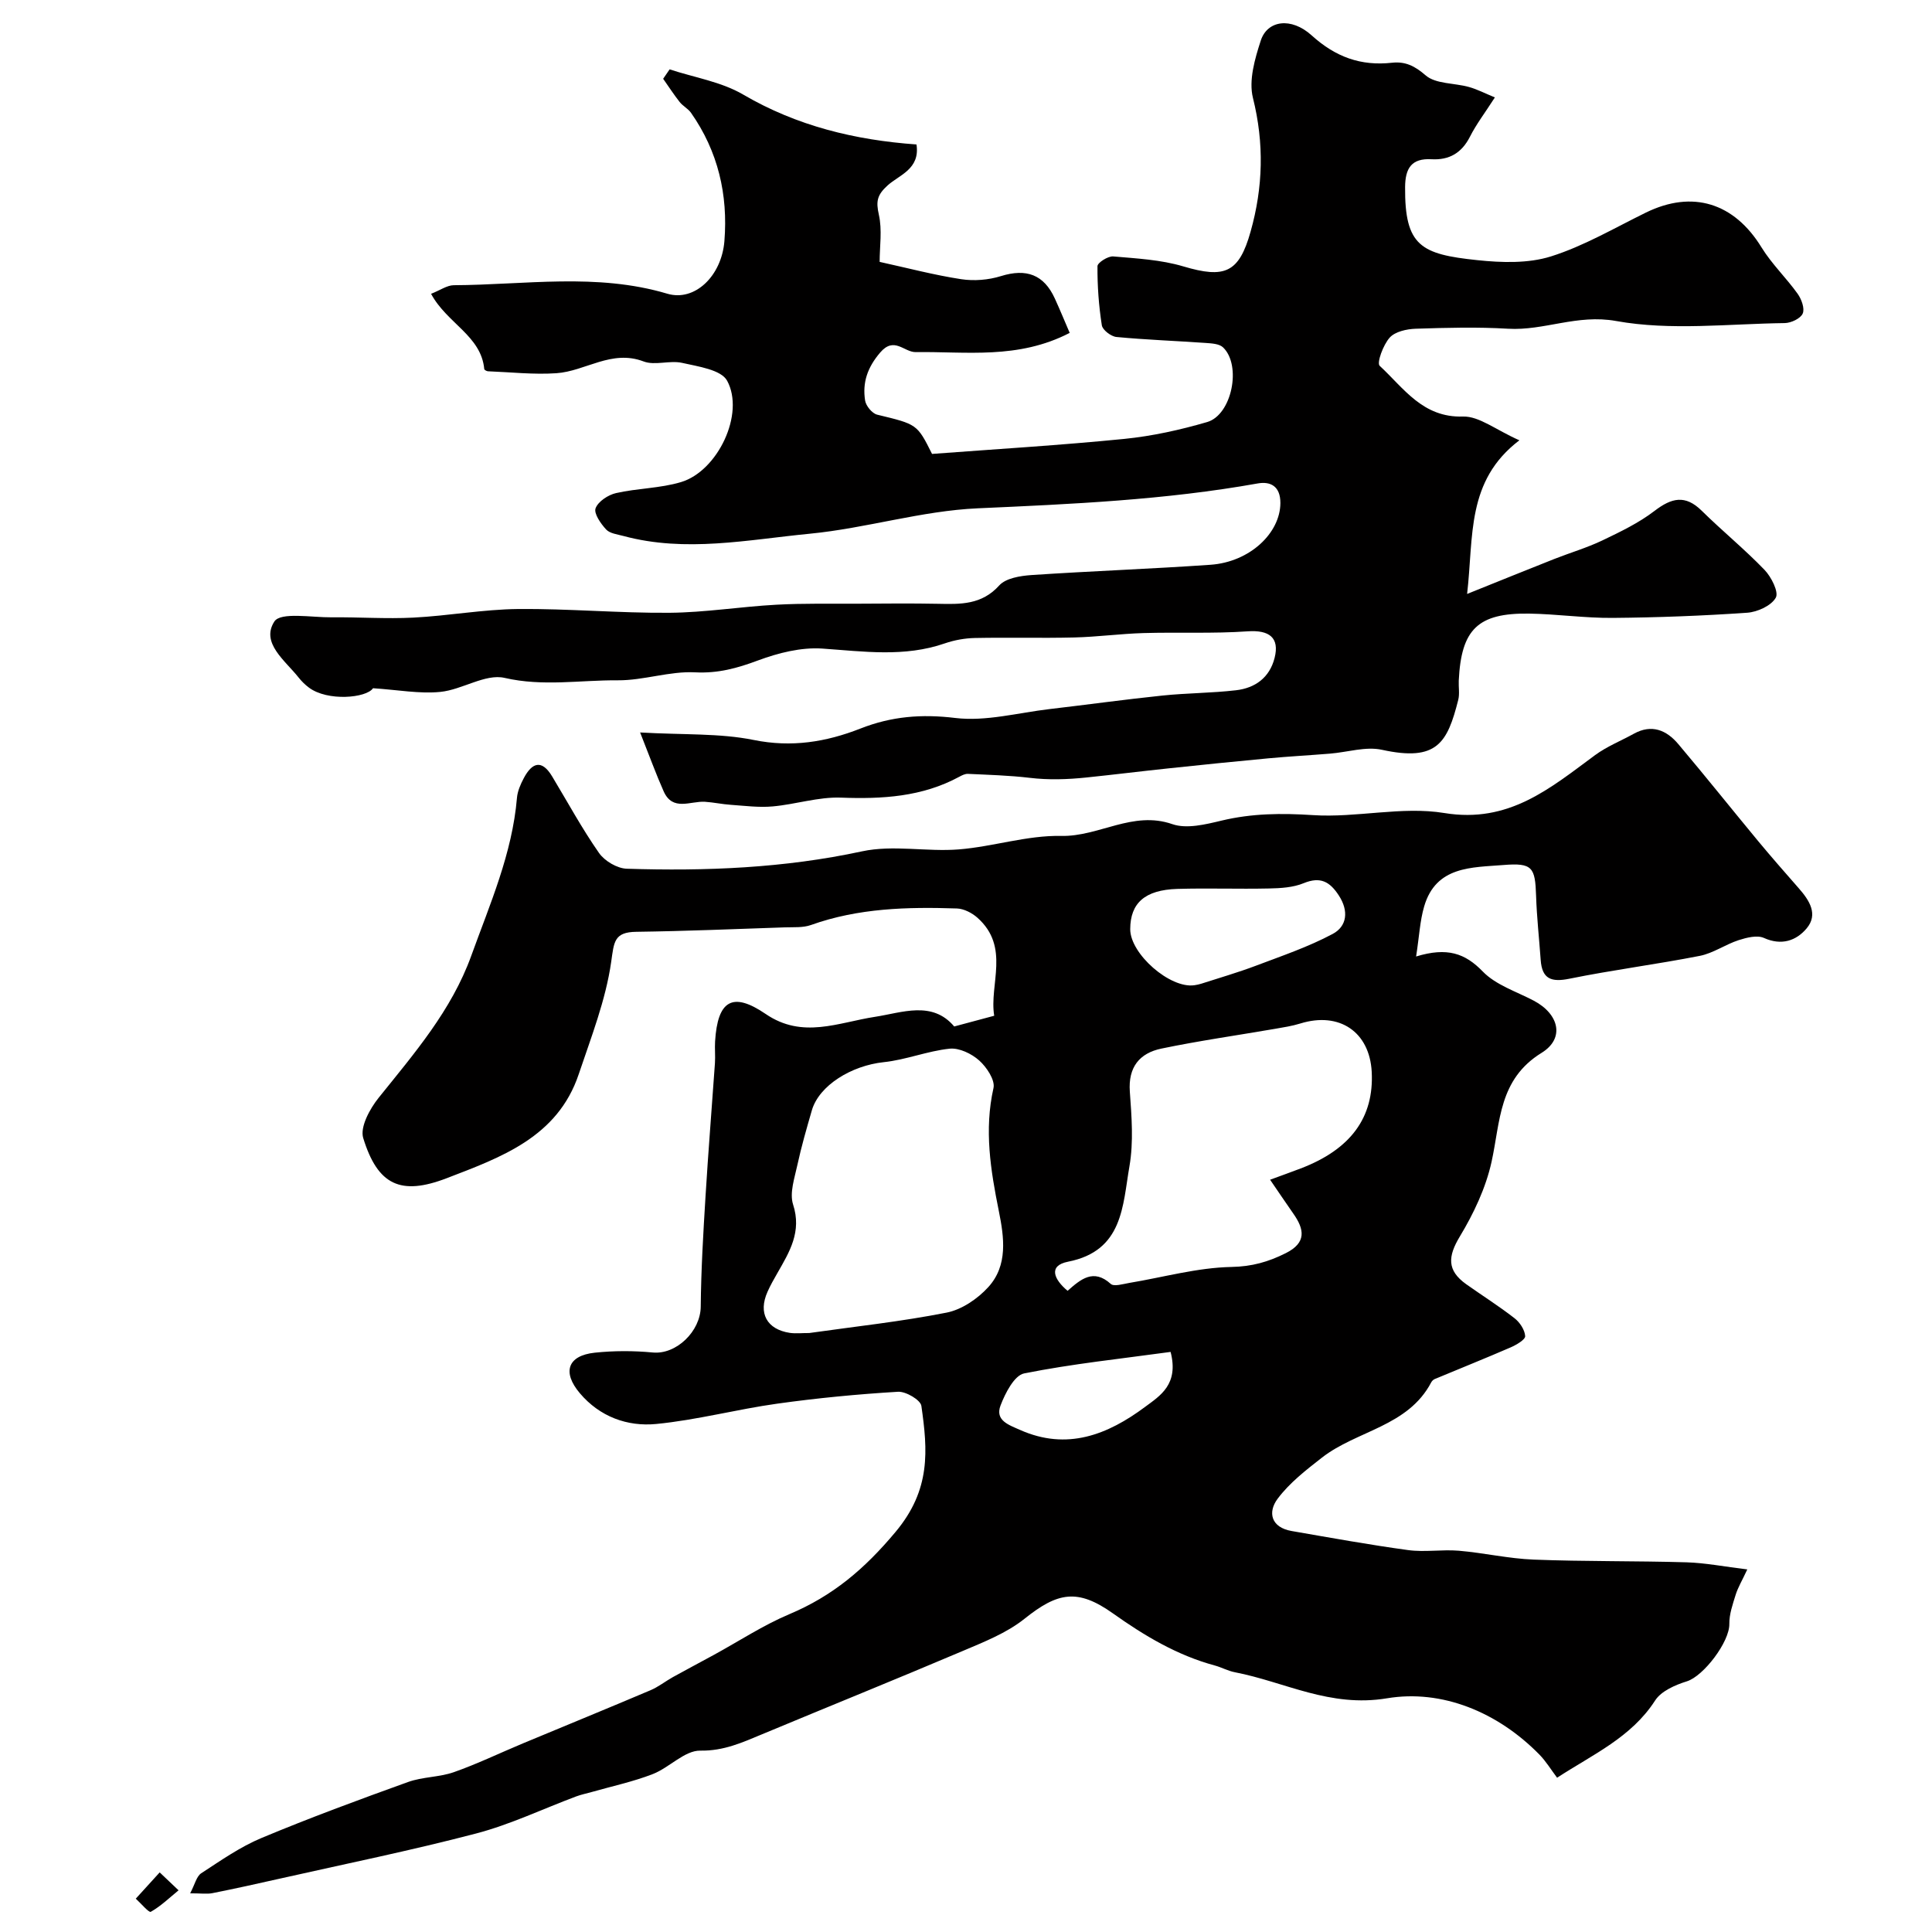
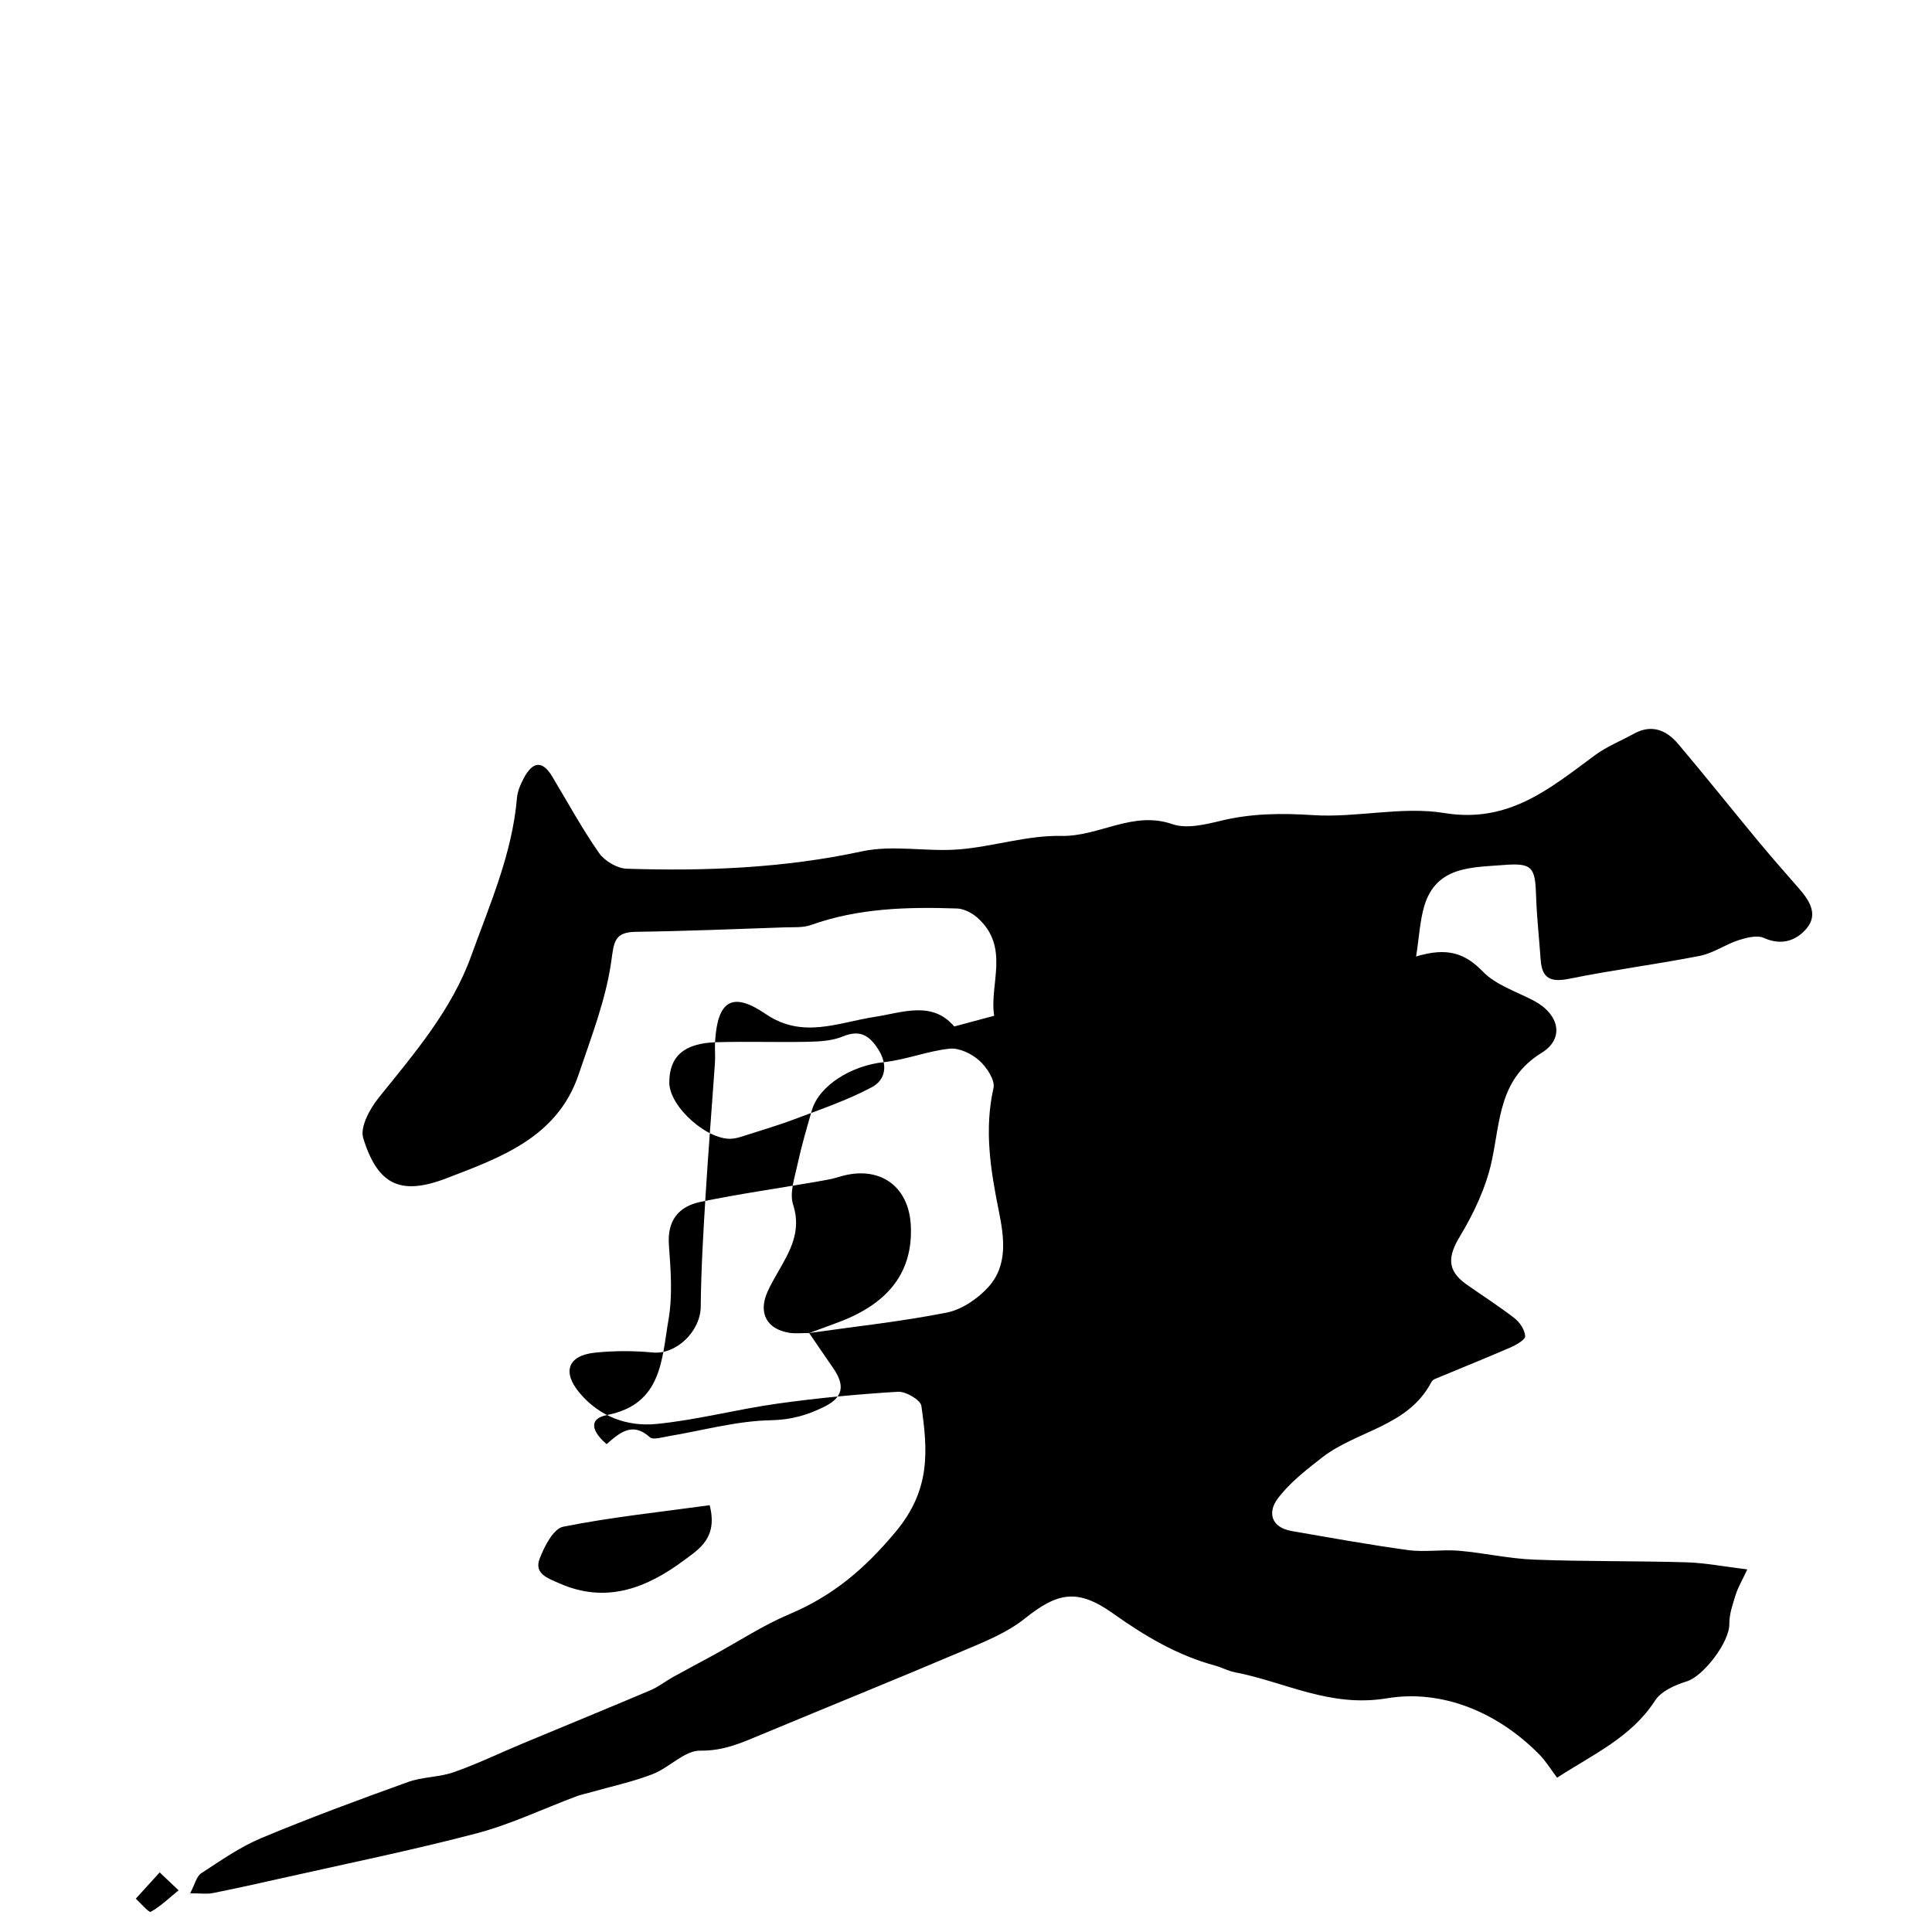
<svg xmlns="http://www.w3.org/2000/svg" enable-background="new 0 0 400 400" viewBox="0 0 400 400">
  <g fill="#010000">
-     <path d="m197.56 212.52c2.65-.71 5.1-1.37 8.28-2.22-1.07-6.49 3.37-14.22-3.49-20.31-1.12-.99-2.79-1.85-4.23-1.9-10.22-.34-20.39-.09-30.21 3.42-1.65.59-3.59.43-5.4.49-10.25.35-20.51.78-30.77.92-4.62.06-4.61 2.09-5.2 6.23-1.13 7.91-4.15 15.59-6.72 23.25-4.38 13.05-16.07 17.2-27.32 21.53-9.53 3.66-14.29 1.46-17.3-8.31-.7-2.27 1.37-6.06 3.19-8.33 7.38-9.19 15.09-18.09 19.18-29.41 3.86-10.69 8.48-21.14 9.46-32.68.12-1.41.75-2.85 1.43-4.12 1.69-3.18 3.69-3.93 5.85-.34 3.2 5.31 6.17 10.79 9.71 15.86 1.16 1.66 3.76 3.2 5.75 3.26 16.34.52 32.57-.12 48.71-3.6 6.41-1.38 13.38.13 20.04-.4 7.1-.57 14.14-2.94 21.18-2.79 7.84.17 14.81-5.29 23.02-2.44 2.97 1.03 6.87.06 10.18-.73 6.29-1.51 12.44-1.56 18.91-1.14 9.04.6 18.42-1.88 27.23-.43 13.35 2.19 21.89-5.12 31.19-11.98 2.44-1.8 5.36-2.96 8.04-4.44 3.71-2.05 6.77-.74 9.2 2.14 5.61 6.64 11.03 13.44 16.57 20.13 2.73 3.29 5.56 6.51 8.38 9.73 2.19 2.49 4.08 5.39 1.62 8.31-2.13 2.53-5.18 3.62-8.84 1.97-1.41-.63-3.58-.07-5.24.46-2.74.89-5.25 2.7-8.03 3.25-8.96 1.76-18.03 2.91-26.98 4.73-3.78.77-5.69.07-5.97-3.9-.31-4.42-.81-8.84-.95-13.27-.19-5.87-.74-6.86-6.74-6.37-6.54.53-13.98.18-16.43 8.57-.88 2.99-1.02 6.2-1.67 10.37 6.45-1.97 10.15-.66 13.8 3.11 2.71 2.8 6.95 4.14 10.56 6.04 5.22 2.75 6.5 7.79 1.62 10.8-8.9 5.49-8.52 14.2-10.36 22.57-1.19 5.39-3.69 10.68-6.56 15.44-2.49 4.12-2.72 7.02 1.31 9.89 3.33 2.36 6.79 4.54 10 7.04 1.1.85 2.13 2.41 2.21 3.71.04.73-1.82 1.81-3 2.33-5.21 2.26-10.49 4.37-15.73 6.56-.29.12-.57.4-.72.68-4.82 9.17-15.39 9.95-22.62 15.58-3.29 2.57-6.72 5.22-9.18 8.52-2.09 2.79-1.38 5.94 2.9 6.68 8.03 1.39 16.05 2.85 24.12 3.95 3.44.47 7.01-.16 10.48.13 5.19.44 10.33 1.64 15.52 1.84 10.53.41 21.09.25 31.63.56 3.94.12 7.86.9 12.59 1.47-1.11 2.37-1.94 3.75-2.41 5.25-.61 1.97-1.34 4.03-1.31 6.04.06 3.71-5.33 10.8-8.79 11.88-2.41.75-5.31 2.01-6.57 3.96-4.94 7.67-12.89 11.16-20.3 16-1.28-1.7-2.3-3.4-3.65-4.78-8.68-8.86-20.24-13.55-31.54-11.67-11.88 1.98-21.12-3.38-31.53-5.39-1.42-.27-2.75-1.02-4.16-1.4-7.79-2.11-14.54-6.14-21.07-10.78-7.35-5.22-11.46-4.38-18.32 1.11-3.73 2.98-8.47 4.83-12.94 6.73-13.76 5.84-27.62 11.44-41.41 17.19-4.11 1.71-7.92 3.46-12.77 3.38-3.24-.05-6.4 3.51-9.83 4.85-4.06 1.58-8.38 2.5-12.59 3.7-1.08.31-2.2.53-3.25.92-6.91 2.58-13.64 5.82-20.73 7.68-13.5 3.54-27.21 6.32-40.83 9.39-4.59 1.04-9.19 2.05-13.8 2.97-1.11.22-2.29.03-4.59.03.99-1.87 1.31-3.51 2.29-4.15 4.04-2.63 8.06-5.46 12.47-7.3 9.98-4.17 20.15-7.92 30.34-11.59 3.02-1.09 6.46-.98 9.49-2.04 4.86-1.71 9.53-3.97 14.3-5.96 8.81-3.67 17.64-7.28 26.43-11.01 1.62-.69 3.05-1.83 4.6-2.7 2.79-1.55 5.61-3.03 8.41-4.56 5.24-2.86 10.29-6.19 15.77-8.5 8.93-3.77 15.49-9.29 21.95-17.02 7.34-8.78 6.65-16.89 5.34-26.09-.18-1.23-3.22-3.02-4.84-2.92-8.35.5-16.69 1.3-24.98 2.46-8.39 1.17-16.66 3.39-25.08 4.21-5.98.58-11.69-1.5-15.81-6.37-3.7-4.37-2.52-7.79 3.08-8.39 3.97-.42 8.05-.42 12.03-.04 4.87.46 9.87-4.39 9.92-9.49.07-7.61.52-15.23.99-22.83.56-9.2 1.31-18.39 1.95-27.58.1-1.49-.06-3 .03-4.5.52-8.49 3.6-10.38 10.47-5.69 7.65 5.23 15.02 1.76 22.66.59 5.63-.87 11.82-3.39 16.38 2zm-30.03 63.47c9.5-1.35 19.07-2.37 28.47-4.23 3.13-.62 6.4-2.85 8.6-5.26 4.13-4.52 3.29-10.35 2.19-15.8-1.7-8.44-3.05-16.78-1.1-25.43.37-1.65-1.42-4.34-2.96-5.71-1.57-1.41-4.15-2.65-6.13-2.44-4.59.48-9.04 2.31-13.63 2.79-6.66.7-13.39 4.8-14.89 9.99-1.08 3.74-2.17 7.49-2.99 11.29-.58 2.7-1.66 5.8-.89 8.19 1.83 5.64-.73 9.79-3.24 14.18-.73 1.27-1.46 2.55-2.05 3.88-1.98 4.42-.16 7.8 4.63 8.52 1.3.18 2.66.01 3.99.03zm95.43-31.74c2.37-.87 4.35-1.58 6.32-2.33 10.36-3.95 15.21-10.55 14.72-20-.44-8.29-6.7-12.51-14.77-10.02-1.7.53-3.49.8-5.26 1.11-7.84 1.35-15.73 2.47-23.52 4.09-4.51.94-6.9 3.83-6.53 8.92.37 5.13.79 10.43-.08 15.44-1.42 8.13-1.28 17.52-12.71 19.76-4.17.82-2.93 3.66-.1 6.03 2.71-2.39 5.36-4.68 8.94-1.43.67.6 2.53.02 3.81-.2 7.06-1.17 14.1-3.17 21.17-3.31 4.27-.08 7.67-1.06 11.26-2.86 4.33-2.17 3.86-4.93 1.54-8.21-1.56-2.22-3.06-4.48-4.79-6.99zm-28.96-51.89c-.02 5.13 8.25 12.36 13.29 11.62.48-.07.97-.17 1.44-.32 3.75-1.21 7.55-2.31 11.24-3.7 5.39-2.04 10.89-3.9 15.95-6.6 2.97-1.58 3.36-4.76 1.27-7.96-1.86-2.86-3.81-3.97-7.27-2.55-2.18.9-4.77 1.05-7.18 1.1-6.33.14-12.68-.1-19.01.09-6.71.21-9.71 2.94-9.73 8.32zm8.36 87.54c-10.24 1.41-20.37 2.46-30.32 4.45-2.04.41-3.92 4.09-4.89 6.64-1.19 3.12 1.76 4.04 4.04 5.06 9.73 4.33 18.14 1 25.89-4.77 3.09-2.3 7.02-4.63 5.28-11.38z" />
-     <path d="m314.57 91.16c-11.04 8.41-9.44 19.83-10.82 31.81 6.68-2.68 12.35-4.99 18.05-7.24 3.3-1.3 6.74-2.31 9.93-3.83 3.74-1.79 7.57-3.63 10.83-6.13 3.52-2.69 6.34-3.4 9.76-.03 4.24 4.18 8.88 7.96 13 12.24 1.41 1.46 2.99 4.6 2.34 5.76-.93 1.67-3.8 2.97-5.92 3.12-9.26.64-18.56.99-27.84 1.07-5.77.05-11.53-.8-17.31-.89-10.62-.15-14.06 3.24-14.57 13.89-.06 1.33.21 2.73-.11 3.99-2.25 8.85-4.35 12.82-15.78 10.32-3.36-.74-7.15.5-10.75.79-4.28.35-8.57.58-12.84.98-6.87.64-13.73 1.34-20.59 2.07-5.7.6-11.39 1.31-17.09 1.9-3.89.4-7.76.53-11.68.06-4.23-.5-8.52-.62-12.78-.82-.59-.03-1.24.3-1.79.6-7.7 4.17-15.95 4.64-24.52 4.32-4.67-.17-9.38 1.4-14.11 1.82-2.85.26-5.77-.13-8.66-.33-1.79-.12-3.57-.51-5.36-.63-3.01-.19-6.68 2.05-8.56-2.17-1.58-3.55-2.9-7.21-4.87-12.18 9.12.52 16.49.13 23.5 1.55 7.86 1.6 15.02.42 22.11-2.36 6.43-2.53 12.67-3.04 19.65-2.19 6.33.76 12.99-1.08 19.49-1.84 7.79-.91 15.57-1.99 23.37-2.8 5.07-.53 10.2-.51 15.26-1.1 3.95-.46 6.94-2.6 7.98-6.69 1.07-4.22-1.12-5.82-5.58-5.51-7.16.5-14.38.15-21.57.36-4.77.14-9.53.79-14.3.91-6.85.17-13.72-.03-20.57.11-2.09.04-4.26.43-6.24 1.11-8.39 2.91-16.82 1.67-25.38 1.08-4.38-.3-9.12.9-13.32 2.46-4.29 1.6-8.25 2.7-12.99 2.46-5.3-.28-10.69 1.69-16.04 1.65-7.78-.06-15.49 1.33-23.43-.5-3.98-.92-8.78 2.45-13.3 2.9-4.31.43-8.75-.42-13.94-.76-1.37 2.04-9.42 2.76-13.27-.13-.79-.59-1.53-1.31-2.14-2.09-2.78-3.52-7.87-7.16-5.02-11.59 1.29-2.01 7.72-.83 11.83-.87 5.66-.06 11.33.35 16.97.06 7.22-.37 14.41-1.7 21.62-1.78 10.46-.1 20.92.86 31.38.78 7.38-.06 14.74-1.27 22.13-1.67 5.65-.31 11.32-.18 16.98-.21 5.5-.03 11-.09 16.5.02 4.65.1 9.04.23 12.67-3.8 1.36-1.51 4.36-1.99 6.66-2.15 12.35-.83 24.73-1.27 37.08-2.13 8.14-.57 14.44-6.56 14.47-12.78.01-3.52-2.08-4.52-4.68-4.06-19.19 3.43-38.55 4.28-57.98 5.15-11.64.52-23.11 4.13-34.77 5.26-12.79 1.24-25.69 3.95-38.58.47-1.25-.34-2.81-.51-3.59-1.35-1.11-1.2-2.58-3.31-2.18-4.39.53-1.41 2.6-2.77 4.23-3.14 4.43-1.01 9.14-.98 13.46-2.28 7.59-2.27 13.27-14.15 9.54-20.99-1.24-2.28-6.01-2.94-9.31-3.69-2.56-.58-5.63.6-7.99-.3-6.64-2.52-12.03 2.03-18.05 2.44-4.69.32-9.43-.22-14.15-.4-.28-.01-.76-.28-.78-.46-.64-6.91-7.72-9.45-11.01-15.58 1.91-.75 3.3-1.77 4.7-1.78 14.75-.07 29.57-2.6 44.21 1.76 5.68 1.69 11.24-3.67 11.82-10.89.77-9.61-1.31-18.57-6.91-26.56-.61-.87-1.69-1.4-2.36-2.25-1.21-1.54-2.28-3.19-3.41-4.8.45-.65.89-1.3 1.34-1.95 5.11 1.69 10.69 2.56 15.23 5.22 11.15 6.52 23.18 9.42 35.88 10.33.78 5.12-3.6 6.32-5.97 8.47-2.21 2-2.44 3.32-1.82 6.08.71 3.16.16 6.59.16 9.76 5.75 1.26 11.26 2.72 16.86 3.58 2.68.41 5.68.17 8.27-.64 5.23-1.62 8.87-.33 11.14 4.64 1.1 2.41 2.11 4.87 3.08 7.12-10.71 5.54-21.41 3.83-31.89 3.98-2.41.03-4.44-3.32-7.35.09-2.64 3.09-3.7 6.21-3.12 9.93.17 1.11 1.45 2.67 2.49 2.93 8.25 2 8.27 1.92 11.37 8.13 13.42-1.01 26.64-1.8 39.8-3.11 5.79-.58 11.57-1.86 17.16-3.49 5.13-1.49 7.17-11.75 3.29-15.46-.79-.76-2.4-.83-3.66-.92-6.14-.43-12.29-.65-18.41-1.23-1.12-.11-2.88-1.45-3.03-2.43-.63-4.03-.93-8.15-.9-12.23 0-.72 2.18-2.11 3.25-2.02 4.87.42 9.87.68 14.51 2.06 8.6 2.56 11.54 1.35 13.94-7.19 2.59-9.18 2.84-18.26.49-27.68-.91-3.63.39-8.1 1.62-11.88 1.36-4.2 6.29-4.92 10.55-1.06 4.94 4.47 10.17 6.36 16.61 5.65 2.73-.3 4.69.63 6.97 2.61 2.1 1.82 5.95 1.56 8.97 2.41 1.73.48 3.36 1.34 5.37 2.16-2.05 3.19-3.85 5.54-5.16 8.13-1.71 3.37-4.29 4.87-7.94 4.67-4.15-.24-5.46 1.84-5.49 5.76-.09 12.22 3.29 13.91 14.94 15.13 5.04.53 10.54.71 15.25-.77 6.83-2.15 13.18-5.9 19.67-9.08 9.65-4.72 18.27-2.02 23.94 7.22 2.11 3.43 5.12 6.3 7.47 9.59.8 1.12 1.51 3.06 1.05 4.1-.45 1.03-2.41 1.95-3.72 1.97-11.66.15-23.61 1.61-34.91-.43-8.1-1.46-14.88 2.04-22.37 1.6-6.35-.38-12.75-.21-19.11 0-1.87.06-4.28.59-5.4 1.84-1.34 1.49-2.72 5.24-2.07 5.84 4.97 4.59 8.89 10.78 17.27 10.5 3.34-.08 6.73 2.74 11.65 4.92z" />
+     <path d="m197.56 212.52c2.65-.71 5.1-1.37 8.28-2.22-1.07-6.49 3.37-14.22-3.49-20.31-1.12-.99-2.79-1.85-4.23-1.9-10.22-.34-20.39-.09-30.21 3.42-1.65.59-3.59.43-5.4.49-10.25.35-20.51.78-30.77.92-4.62.06-4.61 2.09-5.2 6.23-1.13 7.91-4.15 15.59-6.72 23.25-4.38 13.05-16.07 17.2-27.32 21.53-9.53 3.66-14.29 1.46-17.3-8.31-.7-2.27 1.37-6.06 3.19-8.33 7.38-9.19 15.09-18.09 19.18-29.41 3.86-10.69 8.48-21.14 9.46-32.68.12-1.41.75-2.85 1.43-4.12 1.69-3.18 3.69-3.93 5.85-.34 3.2 5.31 6.17 10.79 9.71 15.86 1.16 1.66 3.76 3.2 5.75 3.26 16.34.52 32.57-.12 48.71-3.6 6.41-1.38 13.38.13 20.04-.4 7.1-.57 14.14-2.94 21.18-2.79 7.84.17 14.81-5.29 23.02-2.44 2.97 1.03 6.87.06 10.18-.73 6.29-1.51 12.44-1.56 18.91-1.14 9.04.6 18.42-1.88 27.23-.43 13.35 2.19 21.89-5.12 31.19-11.98 2.44-1.8 5.36-2.96 8.04-4.44 3.71-2.05 6.77-.74 9.2 2.14 5.61 6.64 11.03 13.44 16.57 20.13 2.73 3.29 5.56 6.51 8.38 9.73 2.19 2.49 4.08 5.39 1.62 8.31-2.13 2.53-5.18 3.62-8.84 1.97-1.41-.63-3.58-.07-5.24.46-2.74.89-5.25 2.7-8.03 3.25-8.96 1.76-18.03 2.91-26.98 4.73-3.78.77-5.69.07-5.97-3.9-.31-4.42-.81-8.84-.95-13.27-.19-5.87-.74-6.86-6.74-6.37-6.54.53-13.98.18-16.43 8.57-.88 2.99-1.02 6.2-1.67 10.37 6.45-1.97 10.15-.66 13.8 3.11 2.71 2.8 6.95 4.14 10.56 6.04 5.22 2.75 6.5 7.79 1.62 10.8-8.9 5.49-8.52 14.2-10.36 22.57-1.19 5.39-3.69 10.68-6.56 15.44-2.49 4.12-2.72 7.02 1.31 9.89 3.33 2.36 6.79 4.54 10 7.04 1.1.85 2.13 2.41 2.21 3.71.04.73-1.82 1.81-3 2.33-5.21 2.26-10.49 4.37-15.73 6.56-.29.12-.57.4-.72.68-4.82 9.17-15.39 9.95-22.62 15.58-3.29 2.57-6.72 5.22-9.18 8.52-2.09 2.79-1.38 5.94 2.9 6.68 8.03 1.39 16.05 2.85 24.12 3.95 3.44.47 7.01-.16 10.48.13 5.19.44 10.33 1.64 15.52 1.84 10.53.41 21.09.25 31.63.56 3.94.12 7.86.9 12.59 1.47-1.11 2.37-1.94 3.75-2.41 5.25-.61 1.97-1.34 4.03-1.31 6.04.06 3.71-5.33 10.8-8.79 11.88-2.41.75-5.31 2.01-6.57 3.96-4.94 7.67-12.89 11.16-20.3 16-1.28-1.7-2.3-3.4-3.65-4.78-8.68-8.86-20.24-13.55-31.54-11.67-11.88 1.98-21.12-3.38-31.53-5.39-1.42-.27-2.75-1.02-4.16-1.4-7.79-2.11-14.54-6.14-21.07-10.78-7.35-5.22-11.46-4.38-18.32 1.11-3.73 2.98-8.47 4.83-12.94 6.73-13.76 5.84-27.62 11.44-41.41 17.19-4.11 1.71-7.92 3.46-12.77 3.38-3.24-.05-6.4 3.51-9.83 4.85-4.06 1.58-8.38 2.5-12.59 3.7-1.08.31-2.2.53-3.25.92-6.91 2.58-13.64 5.82-20.73 7.68-13.5 3.54-27.21 6.32-40.83 9.39-4.59 1.04-9.19 2.05-13.8 2.97-1.11.22-2.29.03-4.59.03.99-1.87 1.31-3.51 2.29-4.15 4.04-2.63 8.06-5.46 12.47-7.3 9.98-4.17 20.15-7.92 30.34-11.59 3.02-1.09 6.46-.98 9.49-2.04 4.86-1.71 9.53-3.97 14.3-5.96 8.81-3.67 17.64-7.28 26.43-11.01 1.62-.69 3.05-1.83 4.6-2.7 2.79-1.55 5.61-3.03 8.41-4.56 5.24-2.86 10.29-6.19 15.77-8.5 8.93-3.77 15.49-9.29 21.95-17.02 7.34-8.78 6.65-16.89 5.34-26.09-.18-1.23-3.22-3.02-4.84-2.92-8.35.5-16.69 1.3-24.98 2.46-8.39 1.17-16.66 3.39-25.08 4.21-5.98.58-11.69-1.5-15.81-6.37-3.7-4.37-2.52-7.79 3.08-8.39 3.97-.42 8.05-.42 12.03-.04 4.87.46 9.87-4.39 9.92-9.49.07-7.61.52-15.23.99-22.83.56-9.2 1.31-18.39 1.95-27.58.1-1.49-.06-3 .03-4.5.52-8.49 3.6-10.38 10.47-5.69 7.65 5.23 15.02 1.76 22.66.59 5.63-.87 11.82-3.39 16.38 2zm-30.03 63.47c9.5-1.35 19.07-2.37 28.47-4.23 3.13-.62 6.4-2.85 8.6-5.26 4.13-4.52 3.29-10.35 2.19-15.8-1.7-8.44-3.05-16.78-1.1-25.43.37-1.65-1.42-4.34-2.96-5.71-1.57-1.41-4.15-2.65-6.13-2.44-4.59.48-9.04 2.31-13.63 2.79-6.66.7-13.39 4.8-14.89 9.99-1.08 3.74-2.17 7.49-2.99 11.29-.58 2.7-1.66 5.8-.89 8.19 1.83 5.64-.73 9.79-3.24 14.18-.73 1.27-1.46 2.55-2.05 3.88-1.98 4.42-.16 7.8 4.63 8.52 1.3.18 2.66.01 3.99.03zc2.37-.87 4.35-1.58 6.32-2.33 10.36-3.95 15.21-10.55 14.72-20-.44-8.29-6.7-12.51-14.77-10.02-1.7.53-3.49.8-5.26 1.11-7.84 1.35-15.73 2.47-23.52 4.09-4.51.94-6.9 3.83-6.53 8.92.37 5.13.79 10.43-.08 15.44-1.42 8.13-1.28 17.52-12.71 19.76-4.17.82-2.93 3.66-.1 6.03 2.71-2.39 5.36-4.68 8.94-1.43.67.6 2.53.02 3.81-.2 7.06-1.17 14.1-3.17 21.17-3.31 4.27-.08 7.67-1.06 11.26-2.86 4.33-2.17 3.86-4.93 1.54-8.21-1.56-2.22-3.06-4.48-4.79-6.99zm-28.96-51.89c-.02 5.13 8.25 12.36 13.29 11.62.48-.07.97-.17 1.44-.32 3.75-1.21 7.55-2.31 11.24-3.7 5.39-2.04 10.89-3.9 15.95-6.6 2.97-1.58 3.36-4.76 1.27-7.96-1.86-2.86-3.81-3.97-7.27-2.55-2.18.9-4.77 1.05-7.18 1.1-6.33.14-12.68-.1-19.01.09-6.71.21-9.71 2.94-9.73 8.32zm8.36 87.54c-10.24 1.41-20.37 2.46-30.32 4.45-2.04.41-3.92 4.09-4.89 6.64-1.19 3.12 1.76 4.04 4.04 5.06 9.73 4.33 18.14 1 25.89-4.77 3.09-2.3 7.02-4.63 5.28-11.38z" />
    <path d="m33.06 387.66c1.85 1.75 2.88 2.73 3.91 3.71-1.89 1.54-3.66 3.27-5.75 4.45-.4.22-2.04-1.76-3.11-2.72 1.47-1.62 2.94-3.23 4.95-5.44z" />
  </g>
</svg>